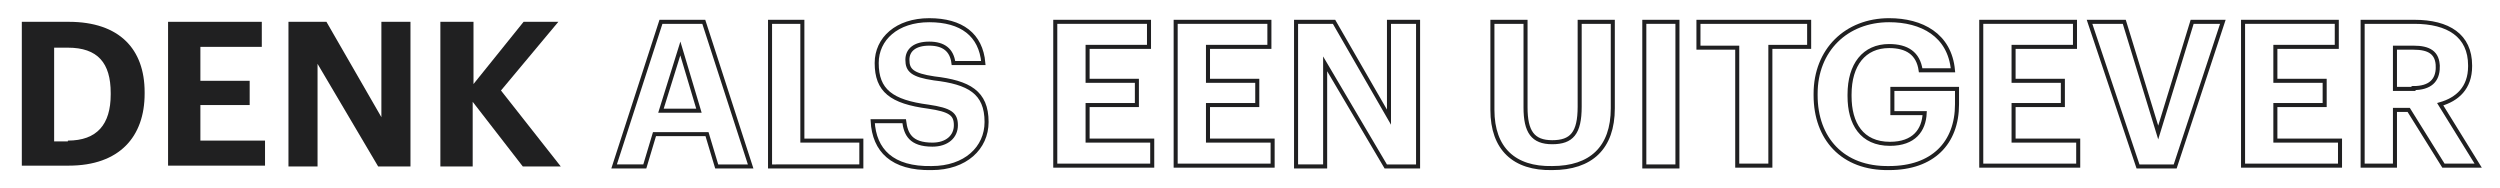
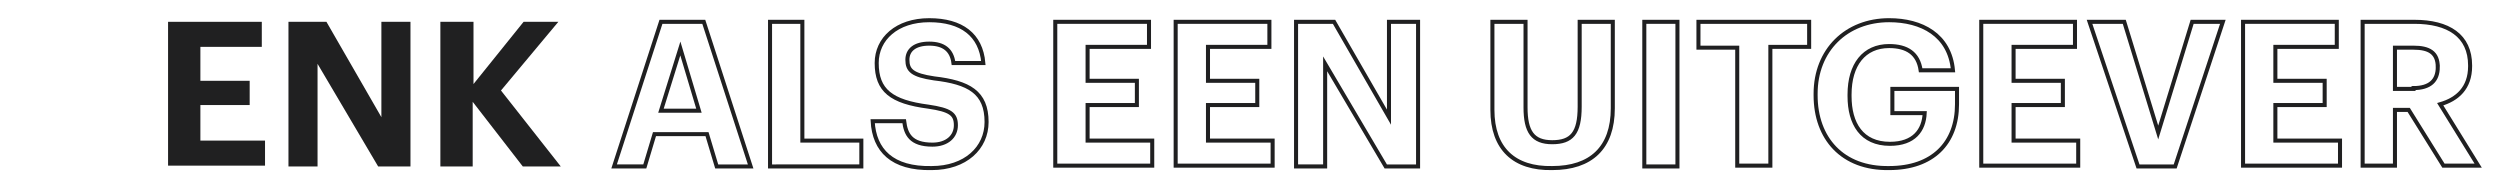
<svg xmlns="http://www.w3.org/2000/svg" version="1.1" id="Layer_1" x="0px" y="0px" viewBox="0 0 309.4 23.3" style="enable-background:new 0 0 309.4 23.3;" xml:space="preserve">
  <style type="text/css">
	.st0{fill:#202021;}
	.st1{fill:none;stroke:#202021;stroke-width:0.5;stroke-miterlimit:10;}
</style>
  <g>
-     <path class="st0" d="M2.7,2.7h5.8c6.3,0,9.4,3.4,9.4,8.7v0.2c0,5.3-3.1,8.9-9.4,8.9H2.7V2.7z M8.4,17.4c3.6,0,5.3-2,5.3-5.7v-0.2   c0-3.7-1.6-5.6-5.3-5.6H6.7v11.6H8.4z" />
    <path class="st0" d="M20.8,2.7h11.6v3.1h-7.6V10h6.1V13h-6.1v4.4h8v3.1h-12V2.7z" />
    <path class="st0" d="M35.7,2.7h4.7l6.8,11.8V2.7h3.6v17.9h-4L39.3,7.9v12.7h-3.6V2.7z" />
    <path class="st0" d="M54.6,2.7h4v7.7l6.2-7.7h4.3l-7.1,8.5l7.4,9.4h-4.7l-6.2-8v8h-4V2.7z" />
    <path class="st1" d="M81.8,2.7h5.3l5.8,17.9h-4.2l-1.2-4H81l-1.2,4h-3.8L81.8,2.7z M81.8,13.7h4.7L84.2,6L81.8,13.7z" />
    <path class="st1" d="M95.3,2.7h4v14.7h7.3v3.2H95.3V2.7z" />
    <path class="st1" d="M108,15h3.9c0.2,1.6,0.8,2.9,3.5,2.9c1.8,0,2.9-1,2.9-2.4c0-1.4-0.7-1.9-3.4-2.3c-4.6-0.6-6.4-2-6.4-5.4   c0-3,2.5-5.3,6.5-5.3c4,0,6.4,1.8,6.7,5.3h-3.7c-0.2-1.6-1.2-2.4-3-2.4c-1.8,0-2.7,0.8-2.7,2c0,1.3,0.6,1.9,3.3,2.3   c4.3,0.5,6.5,1.7,6.5,5.4c0,3.2-2.6,5.7-6.8,5.7C110.4,20.9,108.2,18.6,108,15z" />
    <path class="st1" d="M130.6,2.7h11.6v3.1h-7.6V10h6.1V13h-6.1v4.4h8v3.1h-12V2.7z" />
    <path class="st1" d="M145.5,2.7h11.6v3.1h-7.6V10h6.1V13h-6.1v4.4h8v3.1h-12V2.7z" />
    <path class="st1" d="M160.4,2.7h4.7l6.8,11.8V2.7h3.6v17.9h-4L164,7.9v12.7h-3.6V2.7z" />
    <path class="st1" d="M184.7,13.6V2.7h4.1v10.6c0,3,0.9,4.3,3.3,4.3c2.4,0,3.4-1.1,3.4-4.4V2.7h4.1v10.7c0,4.9-2.7,7.4-7.5,7.4   C187.4,20.9,184.7,18.4,184.7,13.6z" />
    <path class="st1" d="M203.5,2.7h4.1v17.9h-4.1V2.7z" />
    <path class="st1" d="M215,5.9h-4.8V2.7h13.7v3.1h-4.8v14.7H215V5.9z" />
    <path class="st1" d="M224.7,11.8v-0.2c0-5.4,3.8-9.1,9.1-9.1c4,0,7.5,1.8,7.9,6.2h-4c-0.3-2.1-1.7-3-3.9-3c-3.1,0-4.9,2.3-4.9,6   v0.2c0,3.4,1.5,5.9,5,5.9c3,0,4.2-1.7,4.3-3.8h-4V11h8v1.9c0,4.8-3,7.9-8.4,7.9C228,20.9,224.7,17.1,224.7,11.8z" />
    <path class="st1" d="M245.2,2.7h11.6v3.1h-7.6V10h6.1V13h-6.1v4.4h8v3.1h-12V2.7z" />
    <path class="st1" d="M258.6,2.7h4.3l4.2,13.7l4.2-13.7h3.8l-5.9,17.9h-4.6L258.6,2.7z" />
    <path class="st1" d="M277.6,2.7h11.6v3.1h-7.6V10h6.1V13h-6.1v4.4h8v3.1h-12V2.7z" />
    <path class="st1" d="M292.4,2.7h6.4c4.2,0,6.9,1.7,6.9,5.4v0.1c0,2.7-1.6,4.1-3.7,4.7l4.7,7.6h-4.3l-4.3-6.9h-1.7v6.9h-4V2.7z    M298.7,10.9c2,0,3-0.9,3-2.6V8.3c0-1.8-1.1-2.4-3-2.4h-2.3v5.1H298.7z" />
  </g>
</svg>